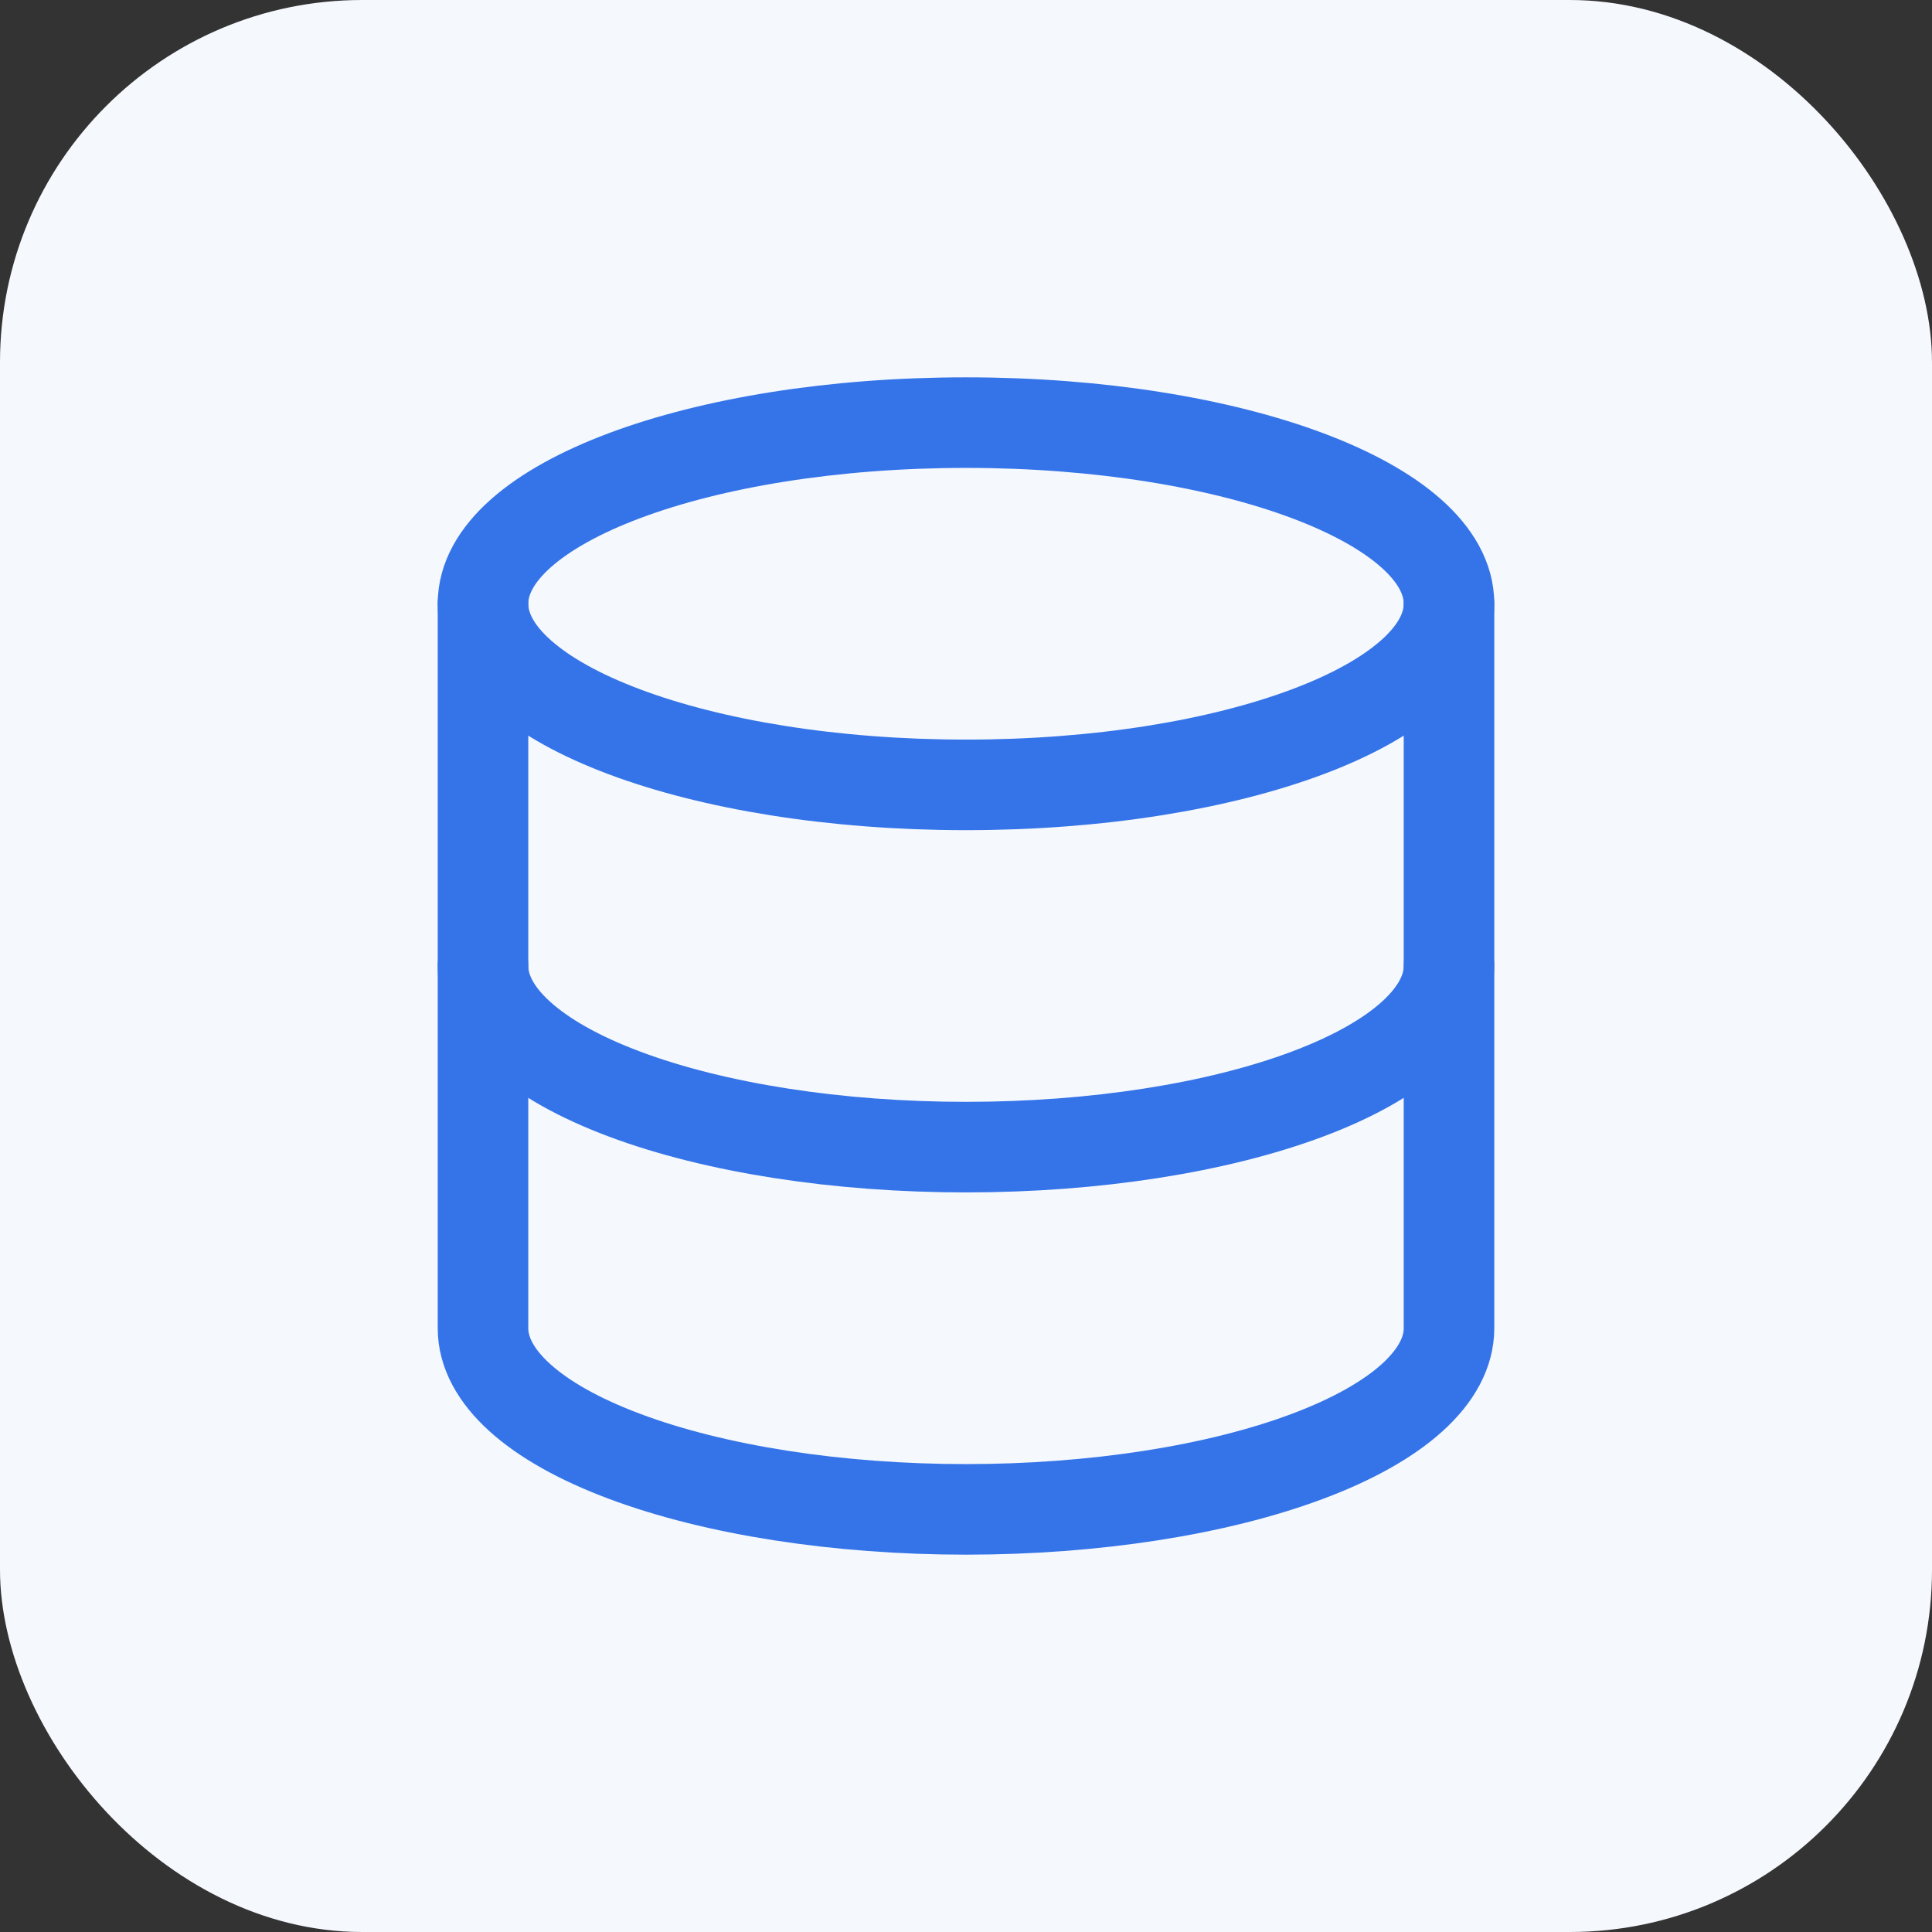
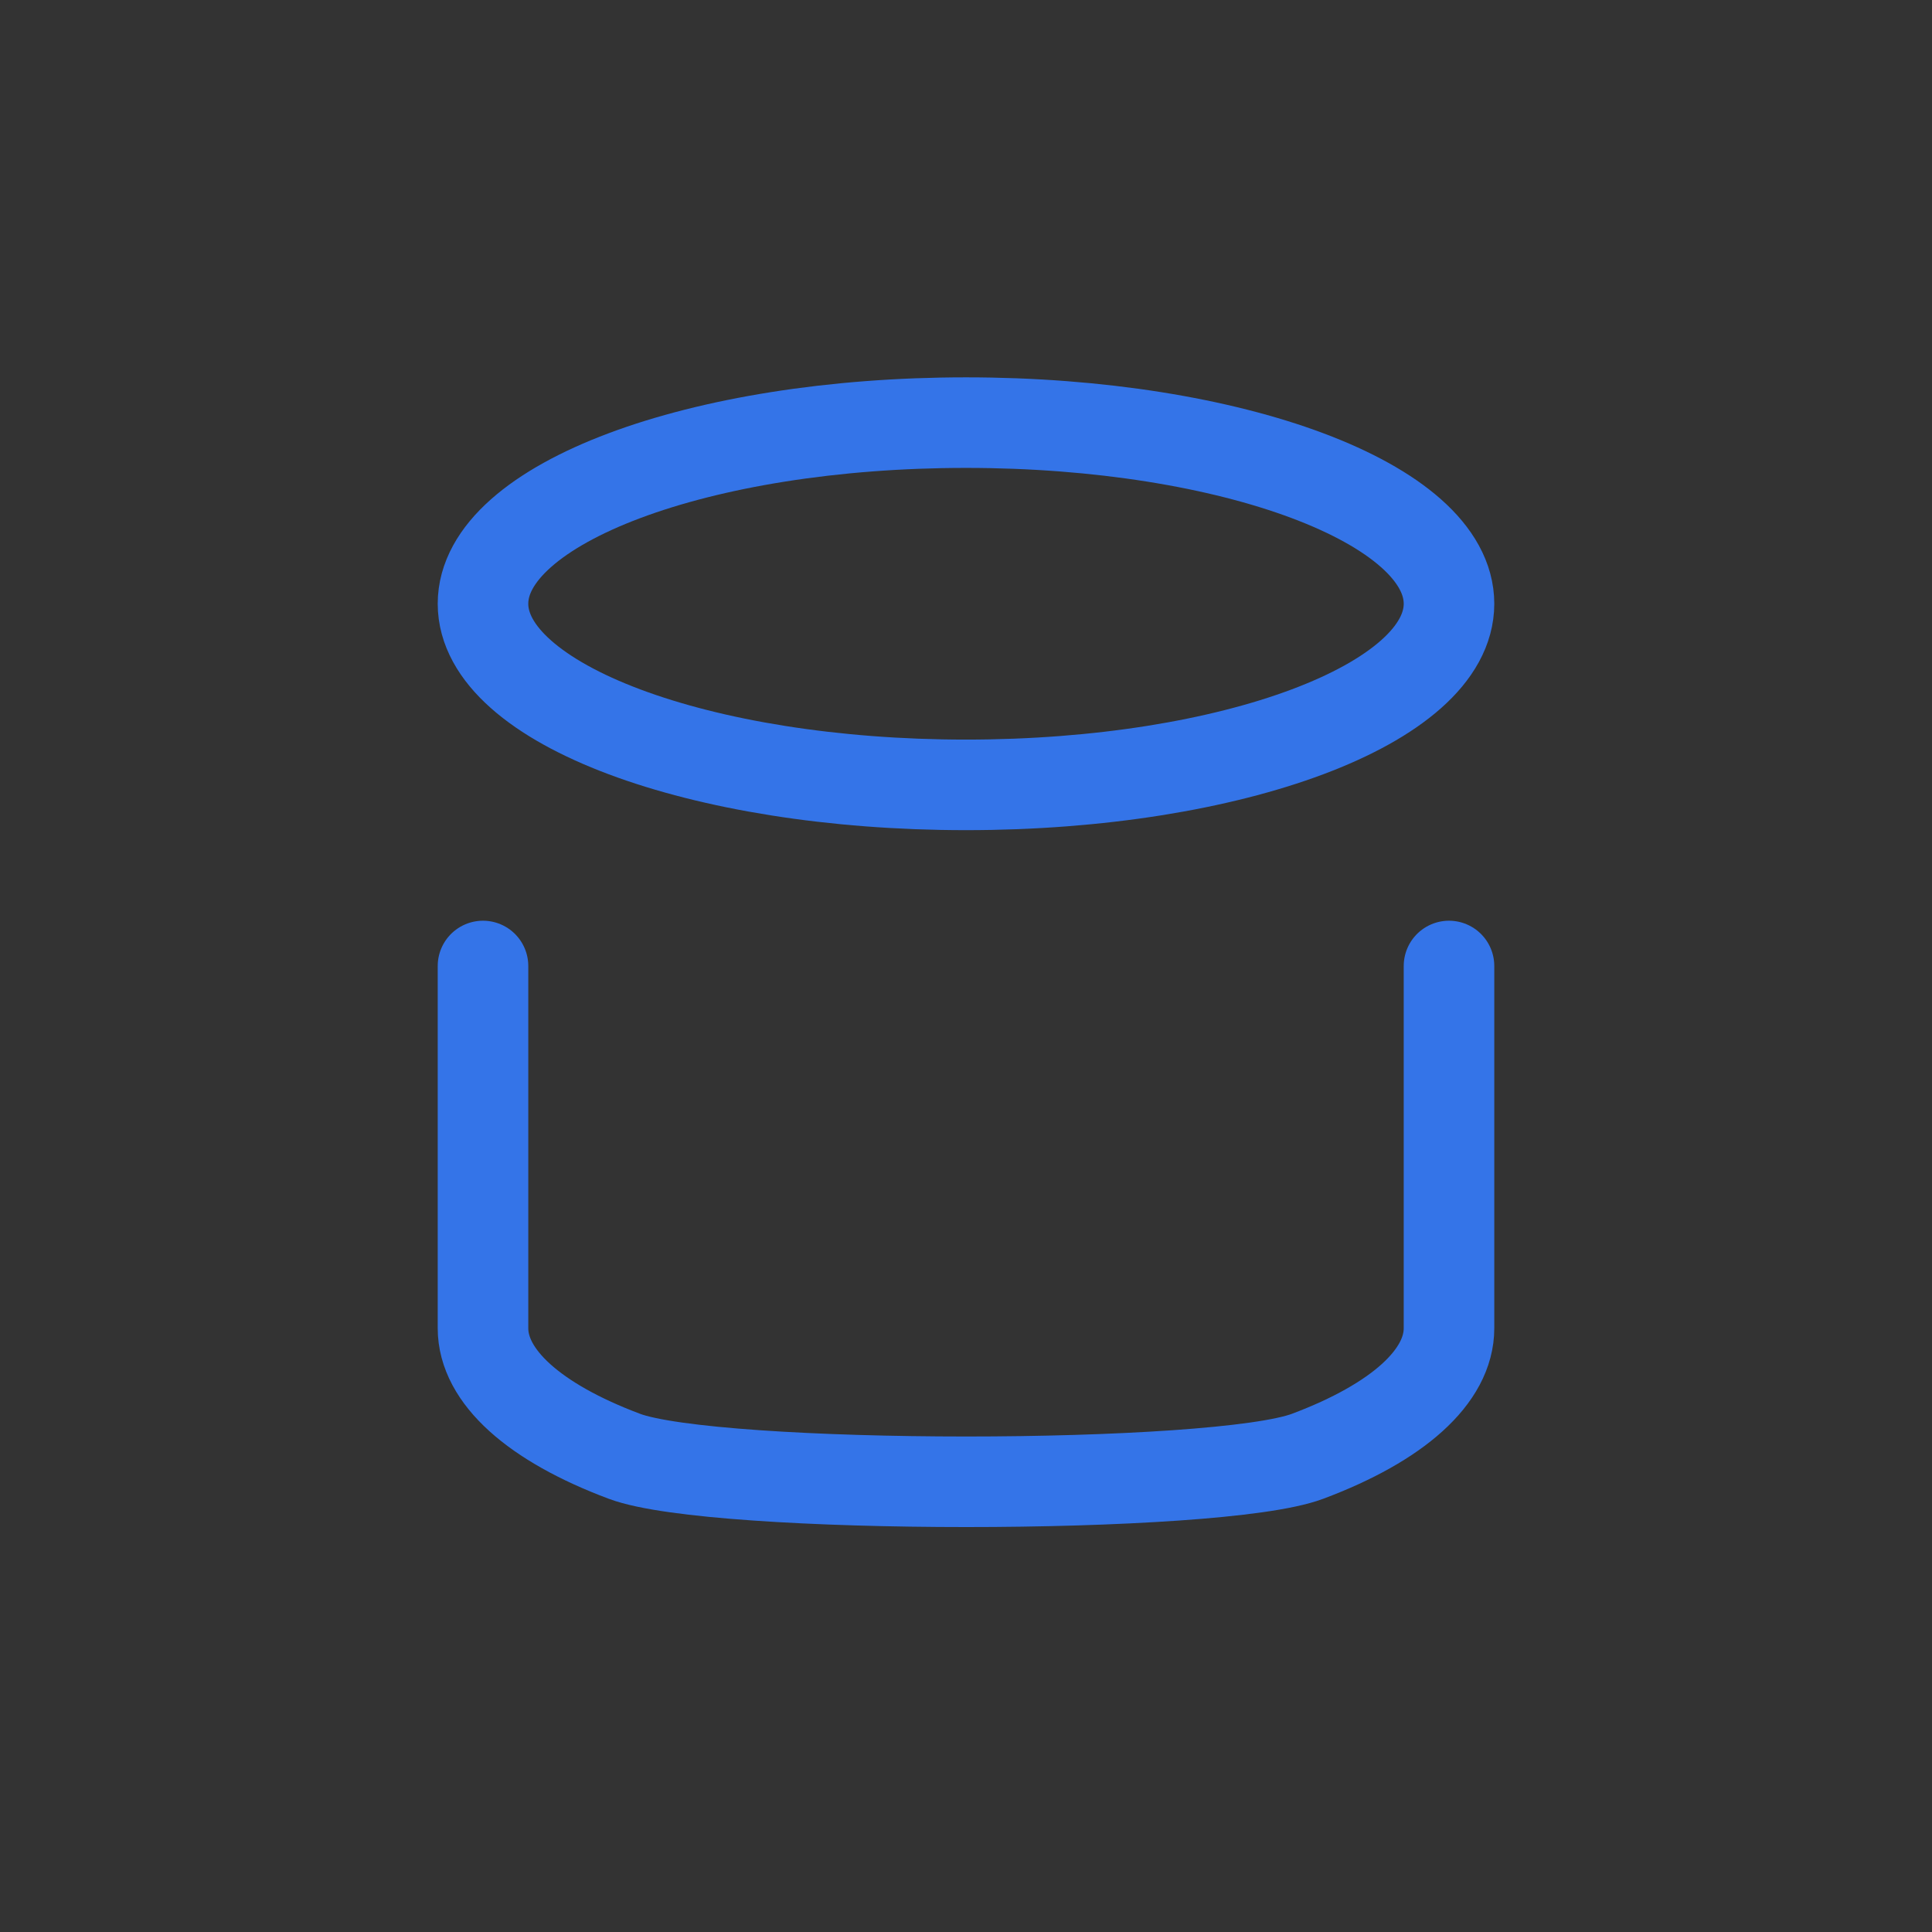
<svg xmlns="http://www.w3.org/2000/svg" width="32" height="32" viewBox="0 0 32 32" fill="none">
  <rect x="0" y="0" width="32" height="32" fill="#333333" stroke="none" />
-   <rect width="32" height="32" rx="6" fill="#f5f8fd" />
  <path d="M16 13c4.418.0 8-1.343 8-3 0-1.657-3.582-3-8-3-4.418.0-8 1.343-8 3 0 1.657 3.582 3 8 3z" stroke="#3474e8" stroke-width="1.5" stroke-linecap="round" stroke-linejoin="round" />
-   <path d="M8 10v6c0 .796.843 1.559 2.343 2.121C11.843 18.684 13.878 19 16 19S20.157 18.684 21.657 18.121C23.157 17.559 24 16.796 24 16V10" stroke="#3474e8" stroke-width="1.5" stroke-linecap="round" stroke-linejoin="round" />
-   <path d="M8 16v6c0 .796.843 1.559 2.343 2.121C11.843 24.684 13.878 25 16 25S20.157 24.684 21.657 24.121C23.157 23.559 24 22.796 24 22V16" stroke="#3474e8" stroke-width="1.5" stroke-linecap="round" stroke-linejoin="round" />
+   <path d="M8 16v6c0 .796.843 1.559 2.343 2.121S20.157 24.684 21.657 24.121C23.157 23.559 24 22.796 24 22V16" stroke="#3474e8" stroke-width="1.5" stroke-linecap="round" stroke-linejoin="round" />
</svg>